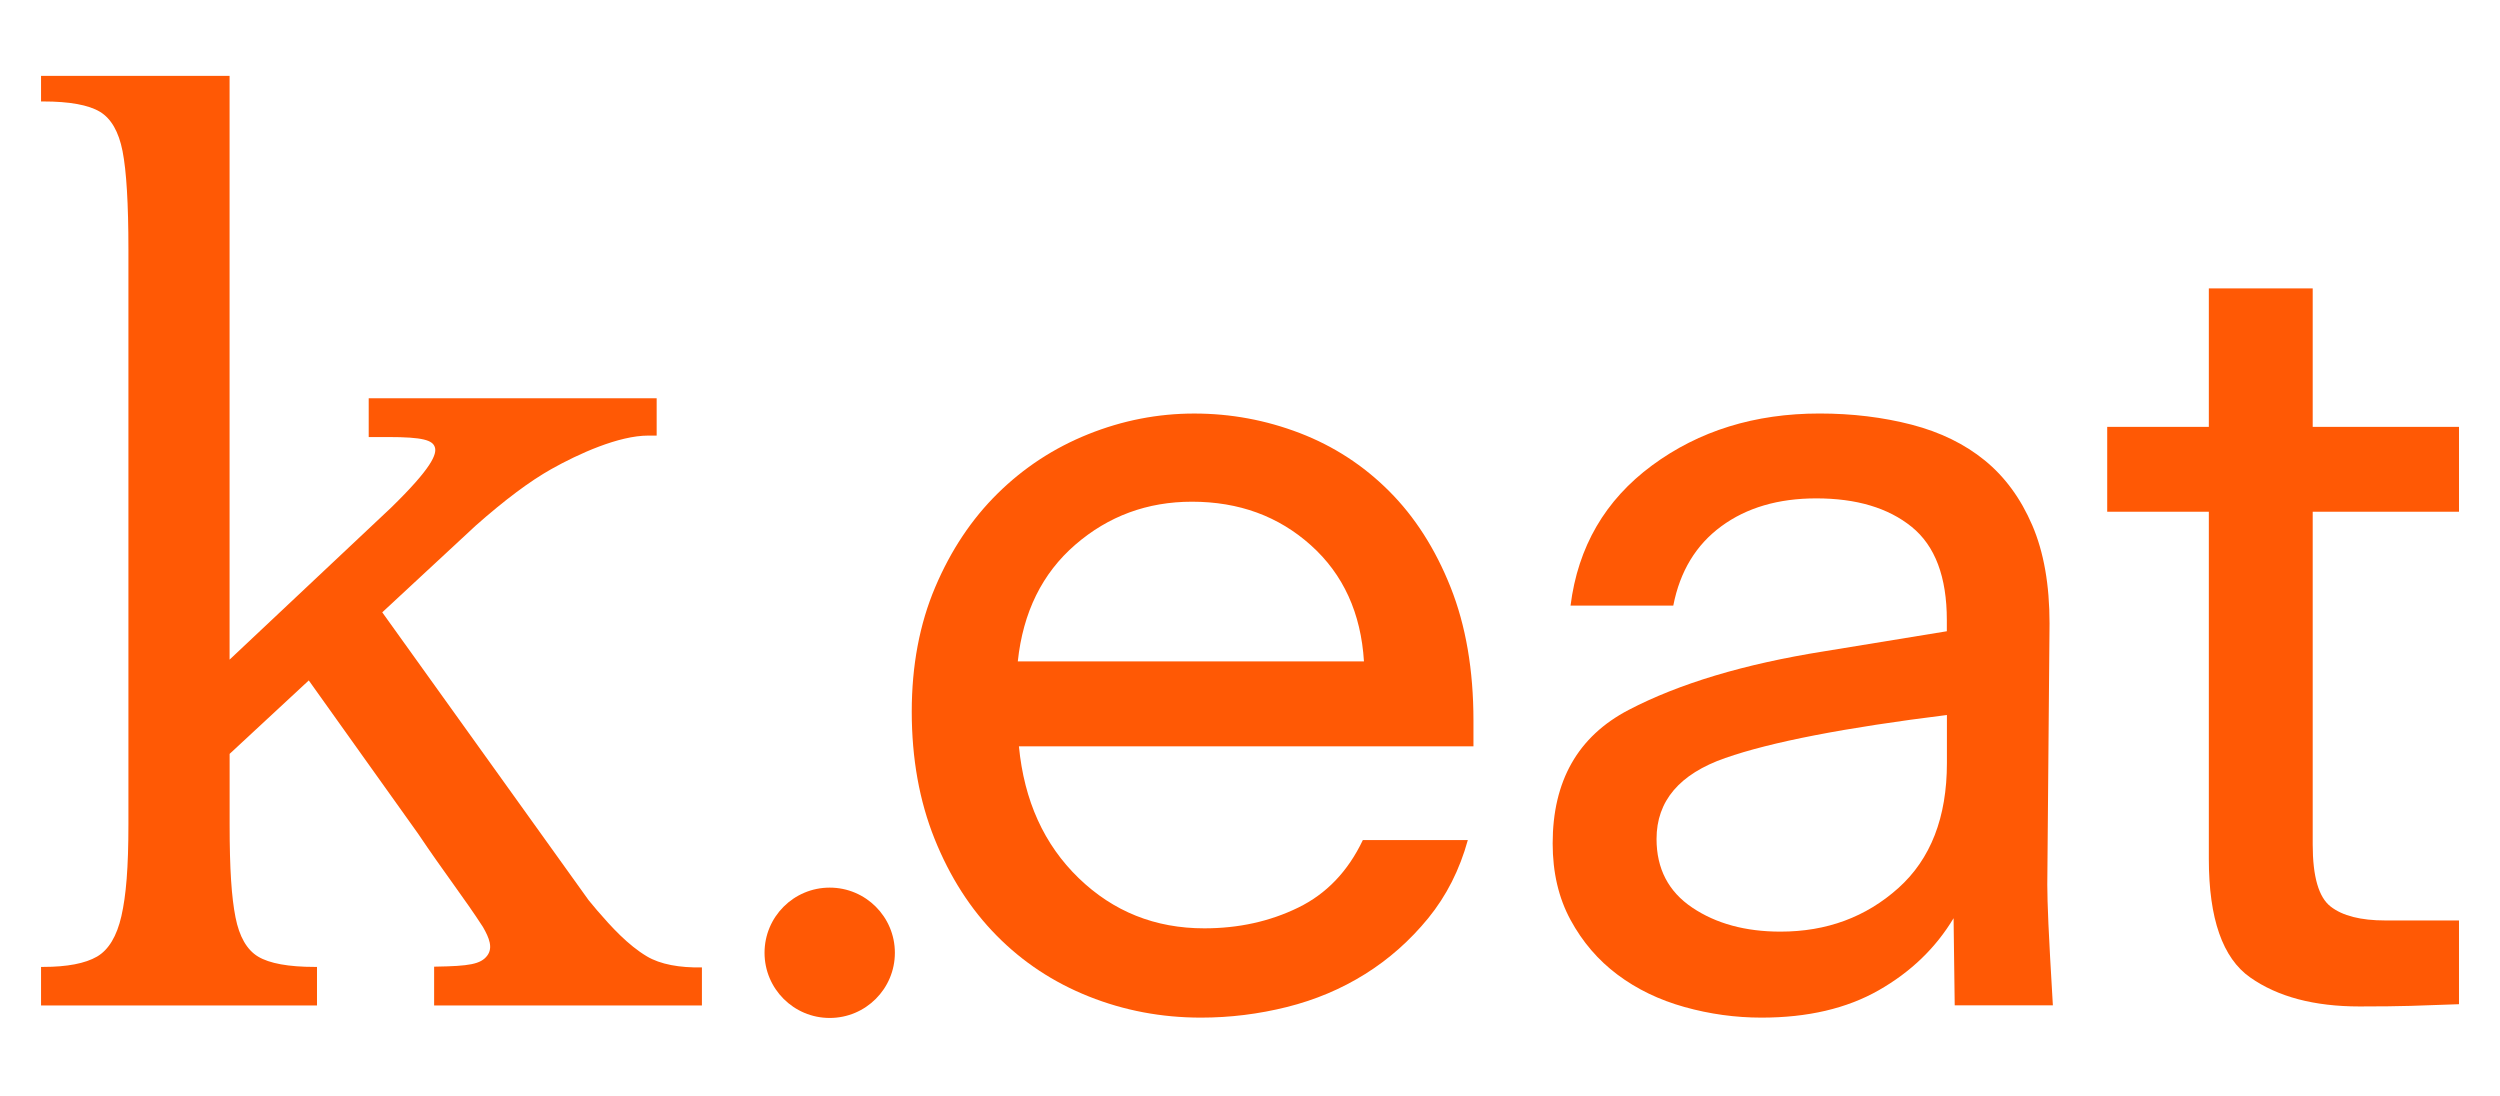
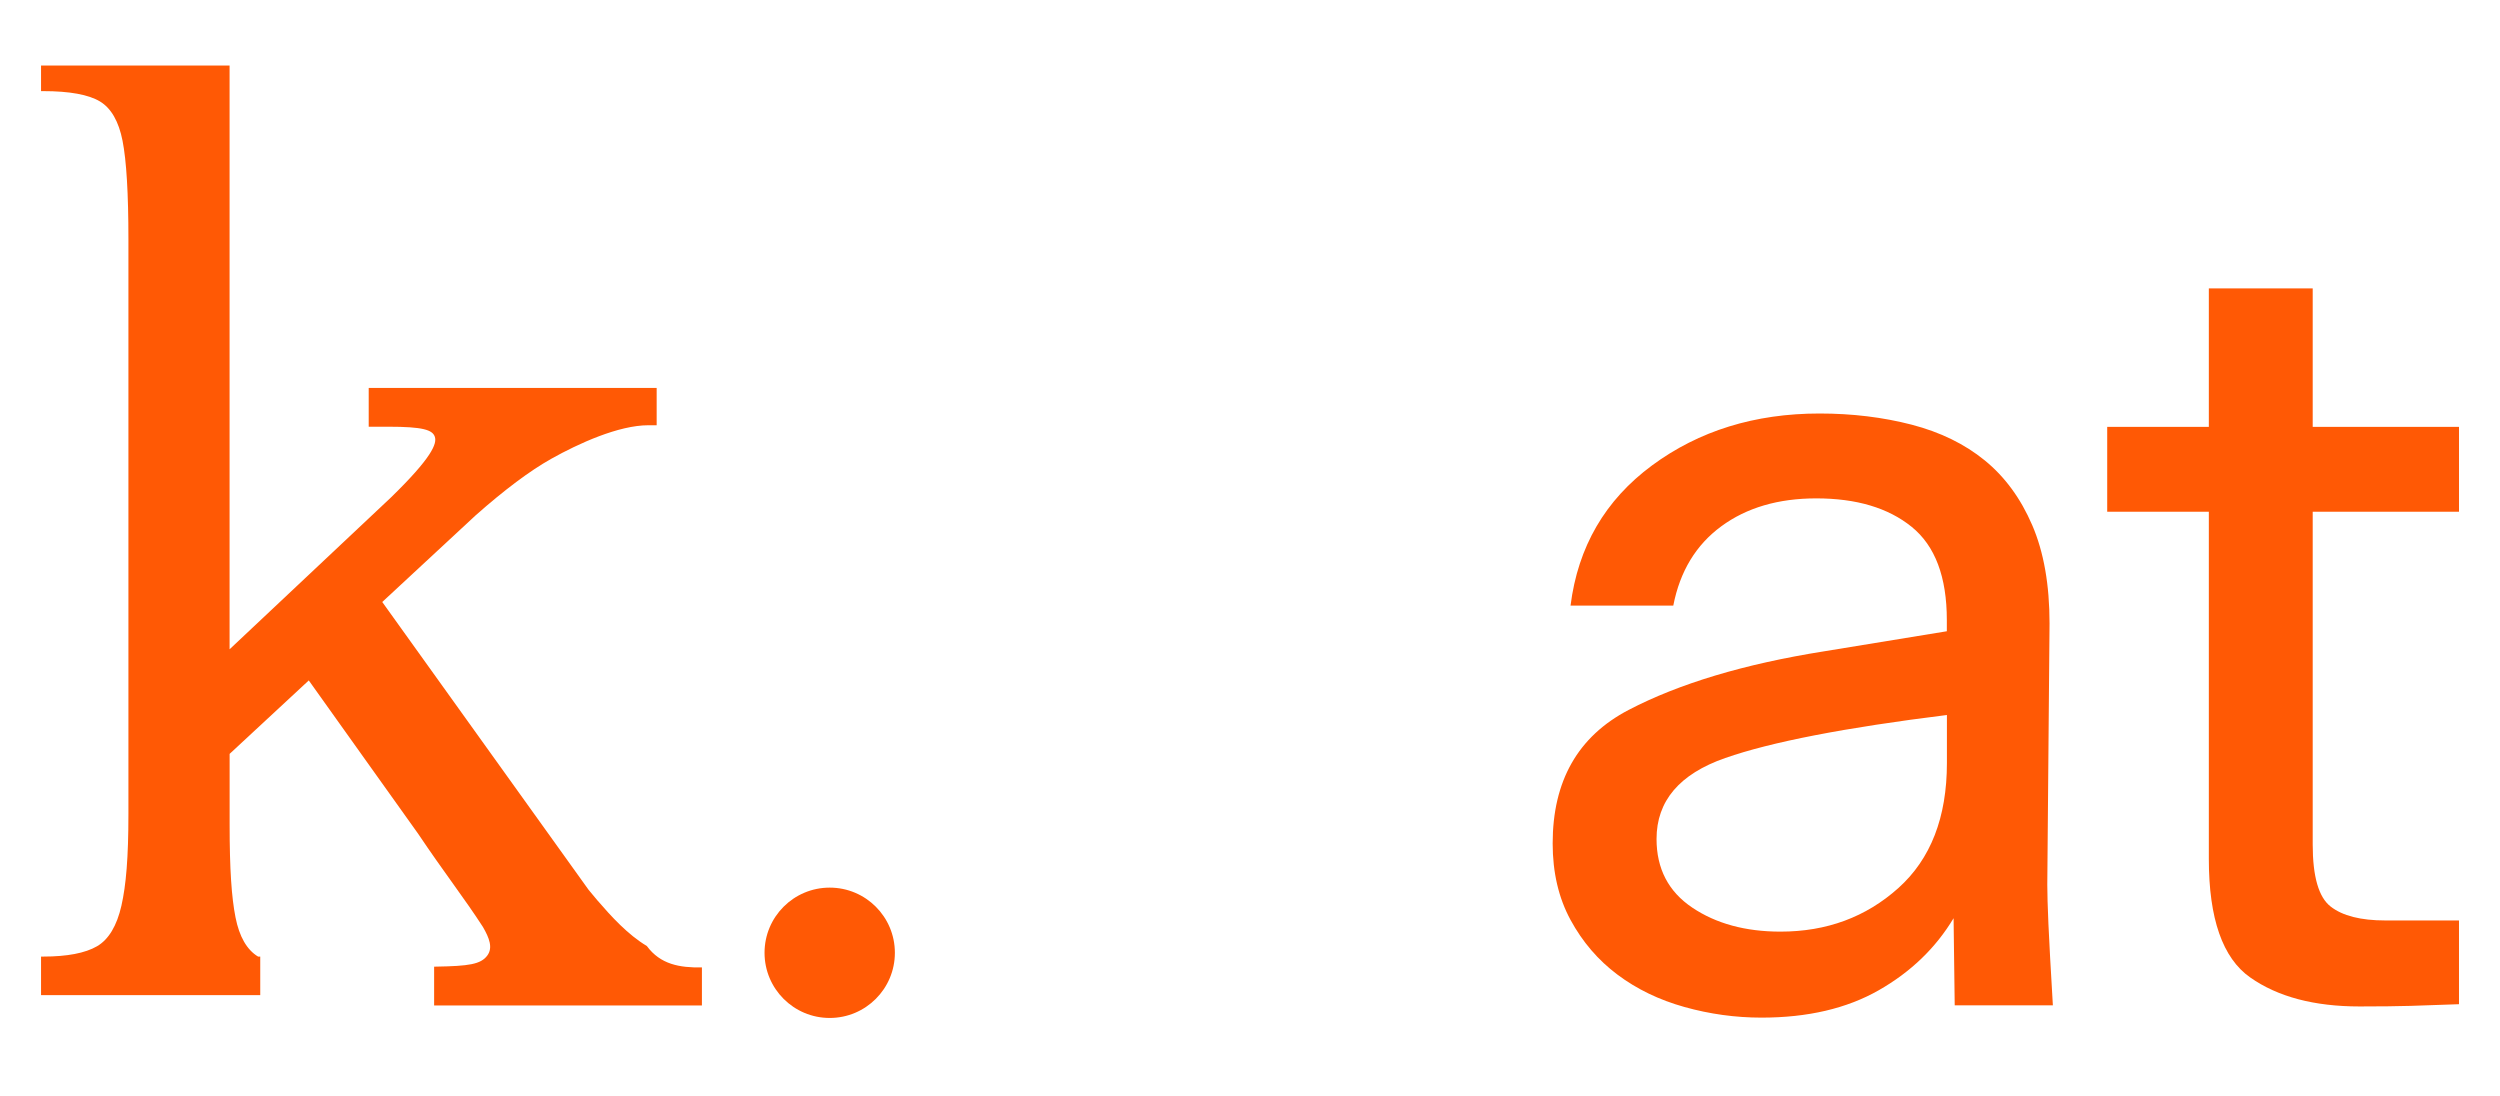
<svg xmlns="http://www.w3.org/2000/svg" xml:space="preserve" style="enable-background:new 0 0 600 263.15;" viewBox="0 0 600 263.15" y="0px" x="0px" id="Capa_1" version="1.1">
  <style type="text/css">
	.st0{fill:#FF5905;}
</style>
  <g>
    <path d="M199.13,244.31L199.13,244.31c-8.64,0-15.64-7-15.64-15.64v0c0-8.64,7-15.64,15.64-15.64h0   c8.64,0,15.64,7,15.64,15.64v0C214.77,237.31,207.77,244.31,199.13,244.31z" class="st0" />
    <g>
      <g>
        <g>
-           <path d="M352.28,201.61c-1.97,7.15-5.14,13.4-9.51,18.76c-4.38,5.36-9.43,9.83-15.14,13.4      c-5.72,3.58-11.97,6.21-18.76,7.91c-6.79,1.7-13.67,2.55-20.64,2.55c-9.47,0-18.45-1.7-26.94-5.09      c-8.49-3.39-15.86-8.26-22.11-14.61c-6.26-6.34-11.21-14.07-14.87-23.18c-3.66-9.11-5.49-19.3-5.49-30.55      c0-11.08,1.88-21.04,5.63-29.88c3.75-8.84,8.75-16.35,15.01-22.51c6.25-6.16,13.49-10.9,21.71-14.2      c8.22-3.3,16.7-4.96,25.46-4.96c8.75,0,17.19,1.57,25.33,4.69c8.13,3.13,15.28,7.77,21.44,13.94      c6.16,6.16,11.08,13.85,14.74,23.05c3.66,9.2,5.49,19.88,5.49,32.03v6.16H244.54c1.25,13.04,6.03,23.58,14.34,31.62      c8.31,8.04,18.36,12.06,30.15,12.06c8.22,0,15.72-1.65,22.51-4.96c6.79-3.3,11.97-8.71,15.54-16.22H352.28z M286.08,120.41      c-10.72,0-20.06,3.44-28.01,10.32c-7.95,6.88-12.55,16.21-13.8,28.01h83.08c-0.72-11.61-4.96-20.9-12.73-27.87      C306.85,123.89,297.34,120.41,286.08,120.41z" class="st0" />
          <path d="M469.13,241.28l-0.27-20.91c-4.29,7.15-10.28,12.91-17.96,17.29c-7.68,4.38-17.06,6.57-28.14,6.57      c-6.26,0-12.42-0.85-18.49-2.55c-6.08-1.7-11.44-4.29-16.08-7.77c-4.65-3.48-8.4-7.86-11.26-13.13      c-2.86-5.27-4.29-11.39-4.29-18.36c0-15.01,6.07-25.68,18.22-32.03c12.15-6.34,27.78-11.03,46.9-14.07l29.48-4.82v-2.68      c0-10.36-2.81-17.82-8.44-22.38c-5.63-4.56-13.27-6.83-22.91-6.83c-9.11,0-16.71,2.24-22.78,6.7      c-6.08,4.47-9.92,10.81-11.52,19.03h-24.66c1.78-14.11,8.31-25.33,19.56-33.64c11.26-8.31,24.66-12.46,40.2-12.46      c7.86,0,15.23,0.9,22.11,2.68c6.88,1.79,12.73,4.65,17.55,8.58c4.82,3.93,8.62,9.11,11.39,15.55c2.77,6.43,4.15,14.3,4.15,23.58      l-0.54,62.71c0,2.14,0.09,5.27,0.27,9.38c0.18,4.11,0.54,10.63,1.07,19.56H469.13z M397.57,201.35c0,7.15,2.86,12.64,8.58,16.48      c5.72,3.84,12.77,5.76,21.17,5.76c11.08,0,20.5-3.48,28.28-10.45c7.77-6.97,11.66-16.97,11.66-30.02V171.6      c-24.48,3.04-42.21,6.48-53.2,10.32C403.07,185.76,397.57,192.23,397.57,201.35z" class="st0" />
          <path d="M566.3,241.55c-10.9,0-19.66-2.32-26.26-6.97c-6.61-4.64-9.92-14.11-9.92-28.41v-83.35h-24.39v-20.37h24.39      V69.22h24.93v33.23h35.11v20.37h-35.11v79.87c0,7.68,1.43,12.64,4.29,14.87c2.86,2.24,7.24,3.35,13.13,3.35h17.69v20.1      c-4.65,0.18-8.53,0.31-11.66,0.4C575.36,241.5,571.3,241.55,566.3,241.55z" class="st0" />
        </g>
-         <path d="M168.46,232.18v9.13h-64.27v-9.31l0.51-0.01c7.83-0.13,10.66-0.56,12.23-2.63c1.42-1.88,0.51-4.24-1.04-6.91     c-4.28-6.64-9.47-13.29-15.55-22.37l-13.45-18.85l-12.74-17.87l-0.03-0.05l-0.01-0.01l-19,17.63v16.9     c0,10.88,0.47,17.56,1.41,22.32c0.91,4.64,2.73,7.81,5.42,9.43c2.74,1.65,7.32,2.48,13.62,2.48h0.52v9.25H9.85v-9.25h0.52     c5.73,0,10.08-0.83,12.92-2.48c2.78-1.62,4.75-4.89,5.85-9.73c1.12-4.94,1.68-11.53,1.68-22.02v-138     c0-10.88-0.47-18.8-1.41-23.57c-0.91-4.64-2.73-7.81-5.42-9.43c-2.74-1.65-7.32-2.48-13.62-2.48H9.85v-6.14H55.1v140.1     l38.76-36.47c9.75-9.51,11.06-12.87,10.5-14.53c-0.56-1.66-2.82-2.42-11.21-2.42h-4.66v-9.31h69.11v8.96h-2.01     c-7.08,0-16.68,4.34-23.32,8.07c-5.12,2.88-11.17,7.41-18.08,13.52l-13.13,12.18l-9.32,8.65l49.51,69.06l0.03,0.04     c0.65,0.8,1.33,1.63,2.06,2.47c3.37,3.9,7.35,8.28,11.9,10.99C158.48,231.46,163.13,232.28,168.46,232.18z" class="st0" />
+         <path d="M168.46,232.18v9.13h-64.27v-9.31l0.51-0.01c7.83-0.13,10.66-0.56,12.23-2.63c1.42-1.88,0.51-4.24-1.04-6.91     c-4.28-6.64-9.47-13.29-15.55-22.37l-13.45-18.85l-12.74-17.87l-0.03-0.05l-0.01-0.01l-19,17.63v16.9     c0,10.88,0.47,17.56,1.41,22.32c0.91,4.64,2.73,7.81,5.42,9.43h0.52v9.25H9.85v-9.25h0.52     c5.73,0,10.08-0.83,12.92-2.48c2.78-1.62,4.75-4.89,5.85-9.73c1.12-4.94,1.68-11.53,1.68-22.02v-138     c0-10.88-0.47-18.8-1.41-23.57c-0.91-4.64-2.73-7.81-5.42-9.43c-2.74-1.65-7.32-2.48-13.62-2.48H9.85v-6.14H55.1v140.1     l38.76-36.47c9.75-9.51,11.06-12.87,10.5-14.53c-0.56-1.66-2.82-2.42-11.21-2.42h-4.66v-9.31h69.11v8.96h-2.01     c-7.08,0-16.68,4.34-23.32,8.07c-5.12,2.88-11.17,7.41-18.08,13.52l-13.13,12.18l-9.32,8.65l49.51,69.06l0.03,0.04     c0.65,0.8,1.33,1.63,2.06,2.47c3.37,3.9,7.35,8.28,11.9,10.99C158.48,231.46,163.13,232.28,168.46,232.18z" class="st0" />
      </g>
    </g>
  </g>
</svg>